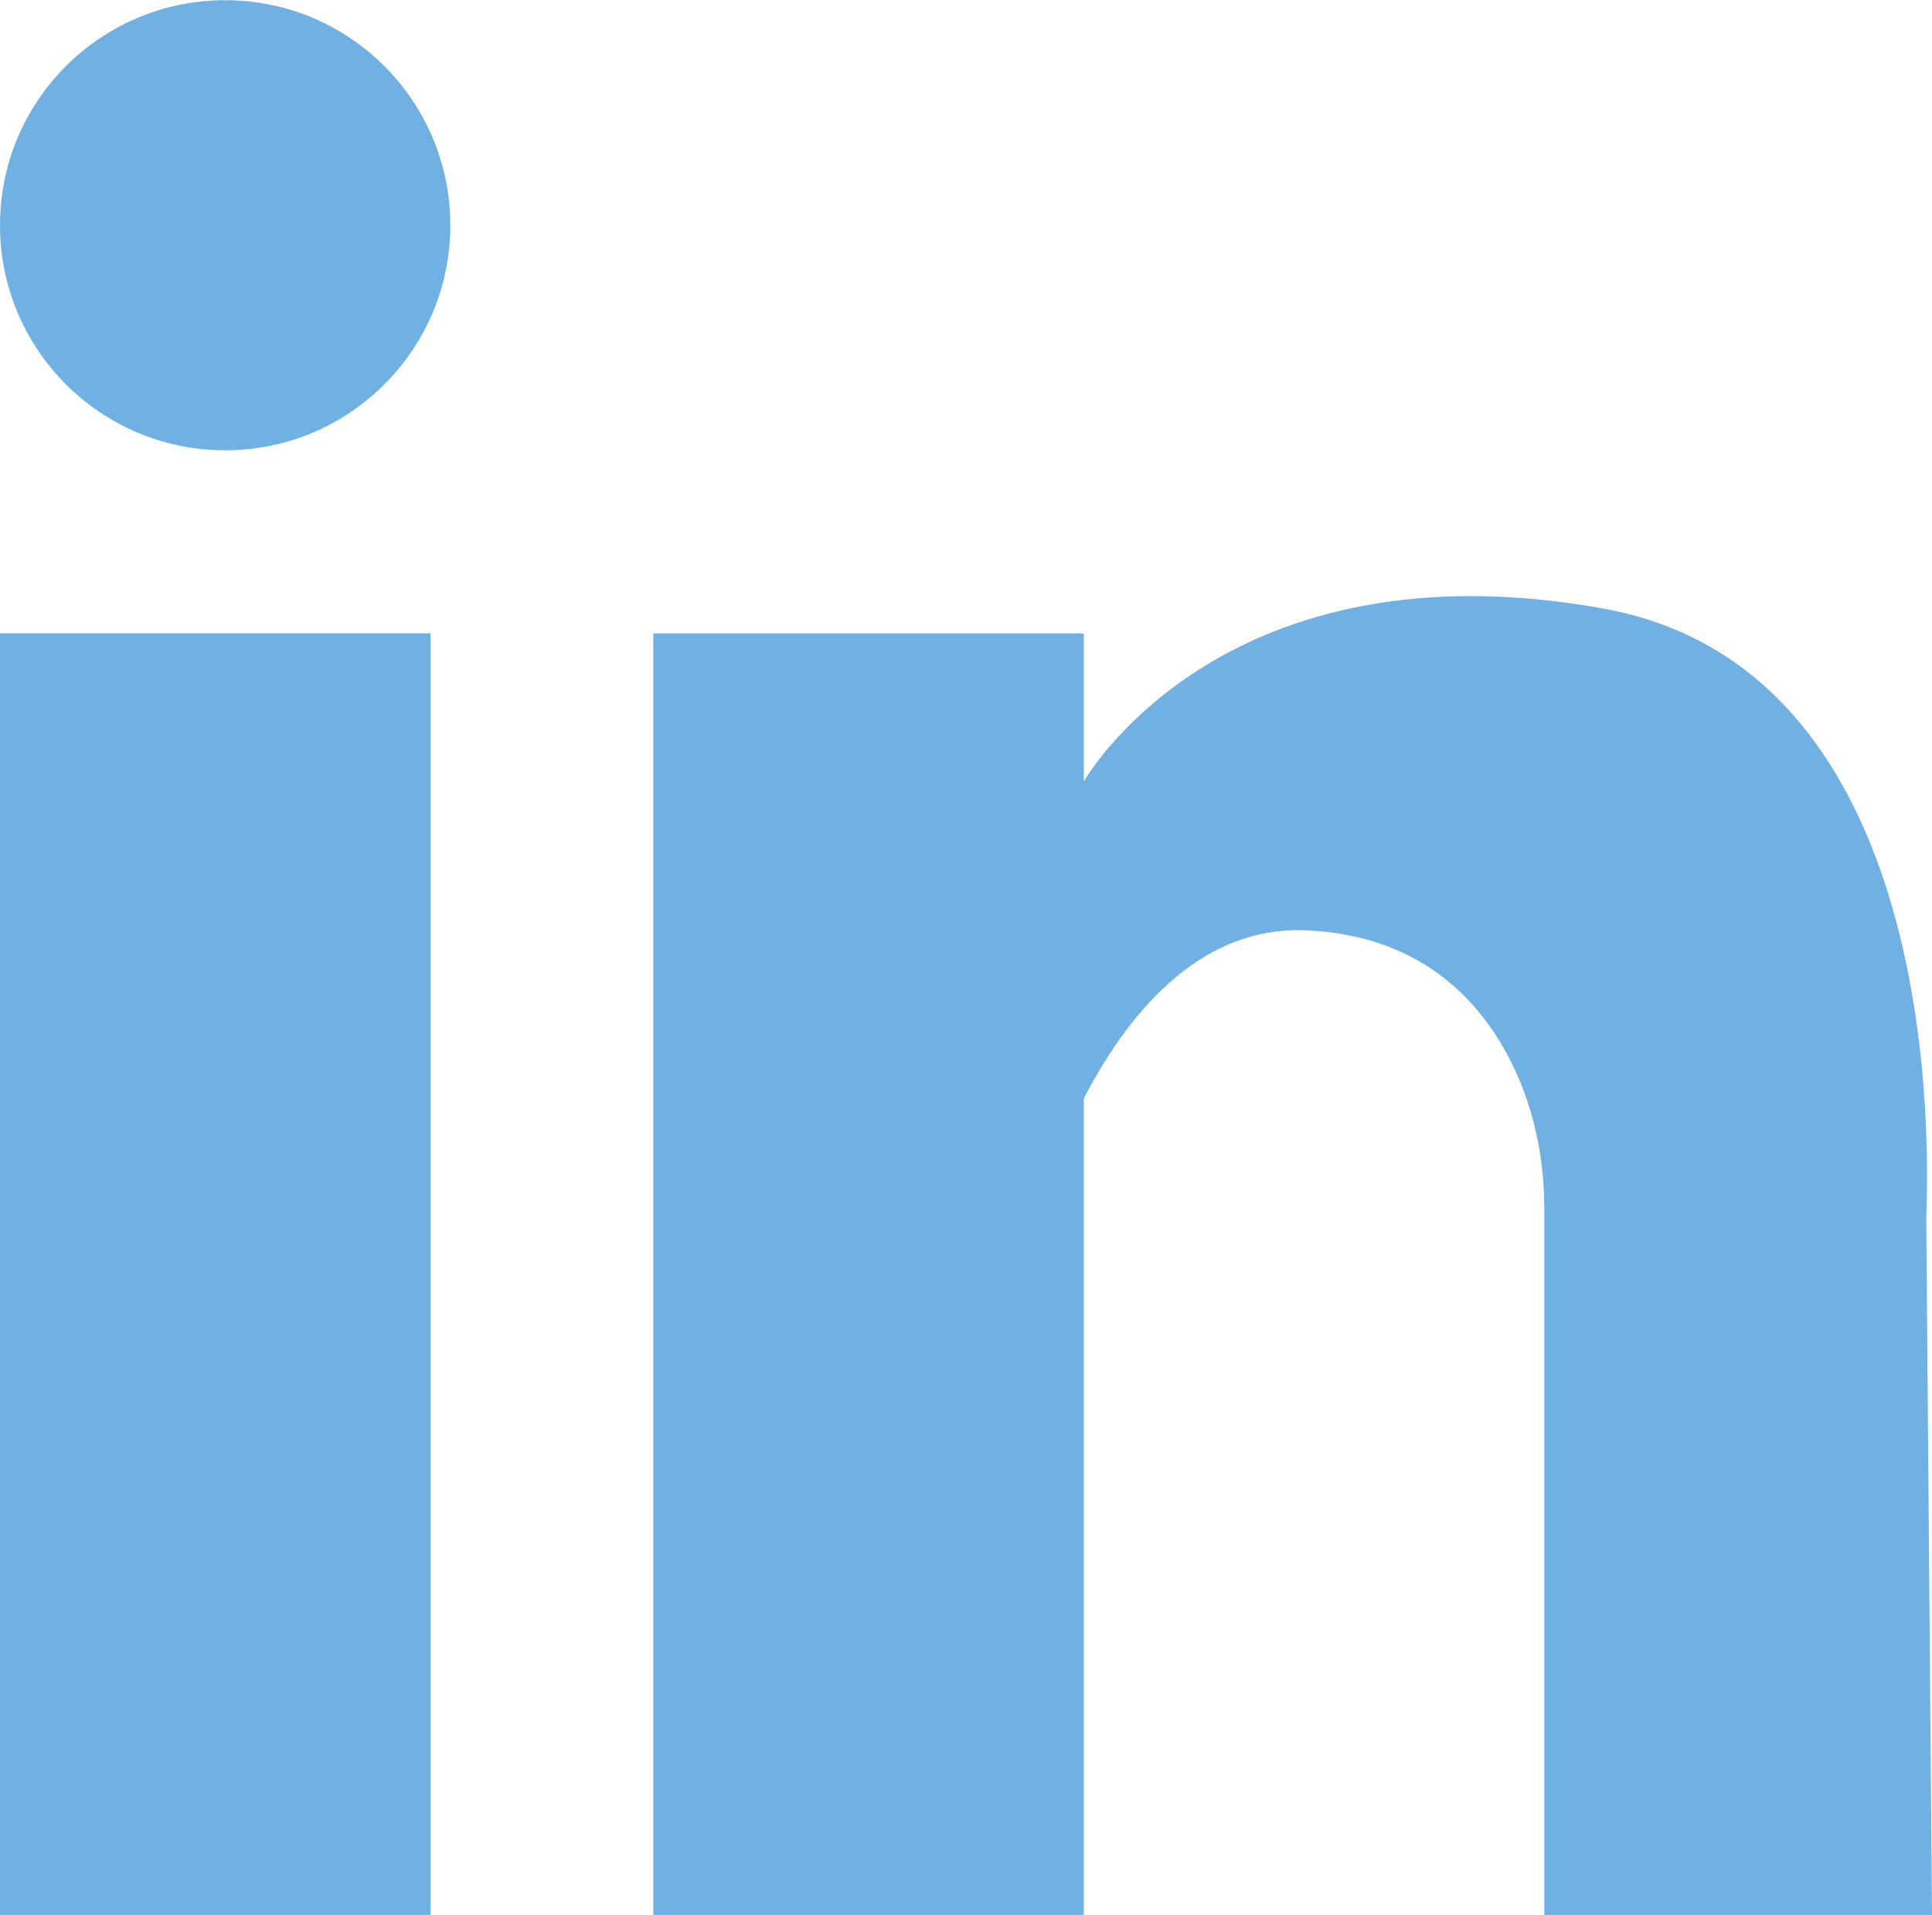
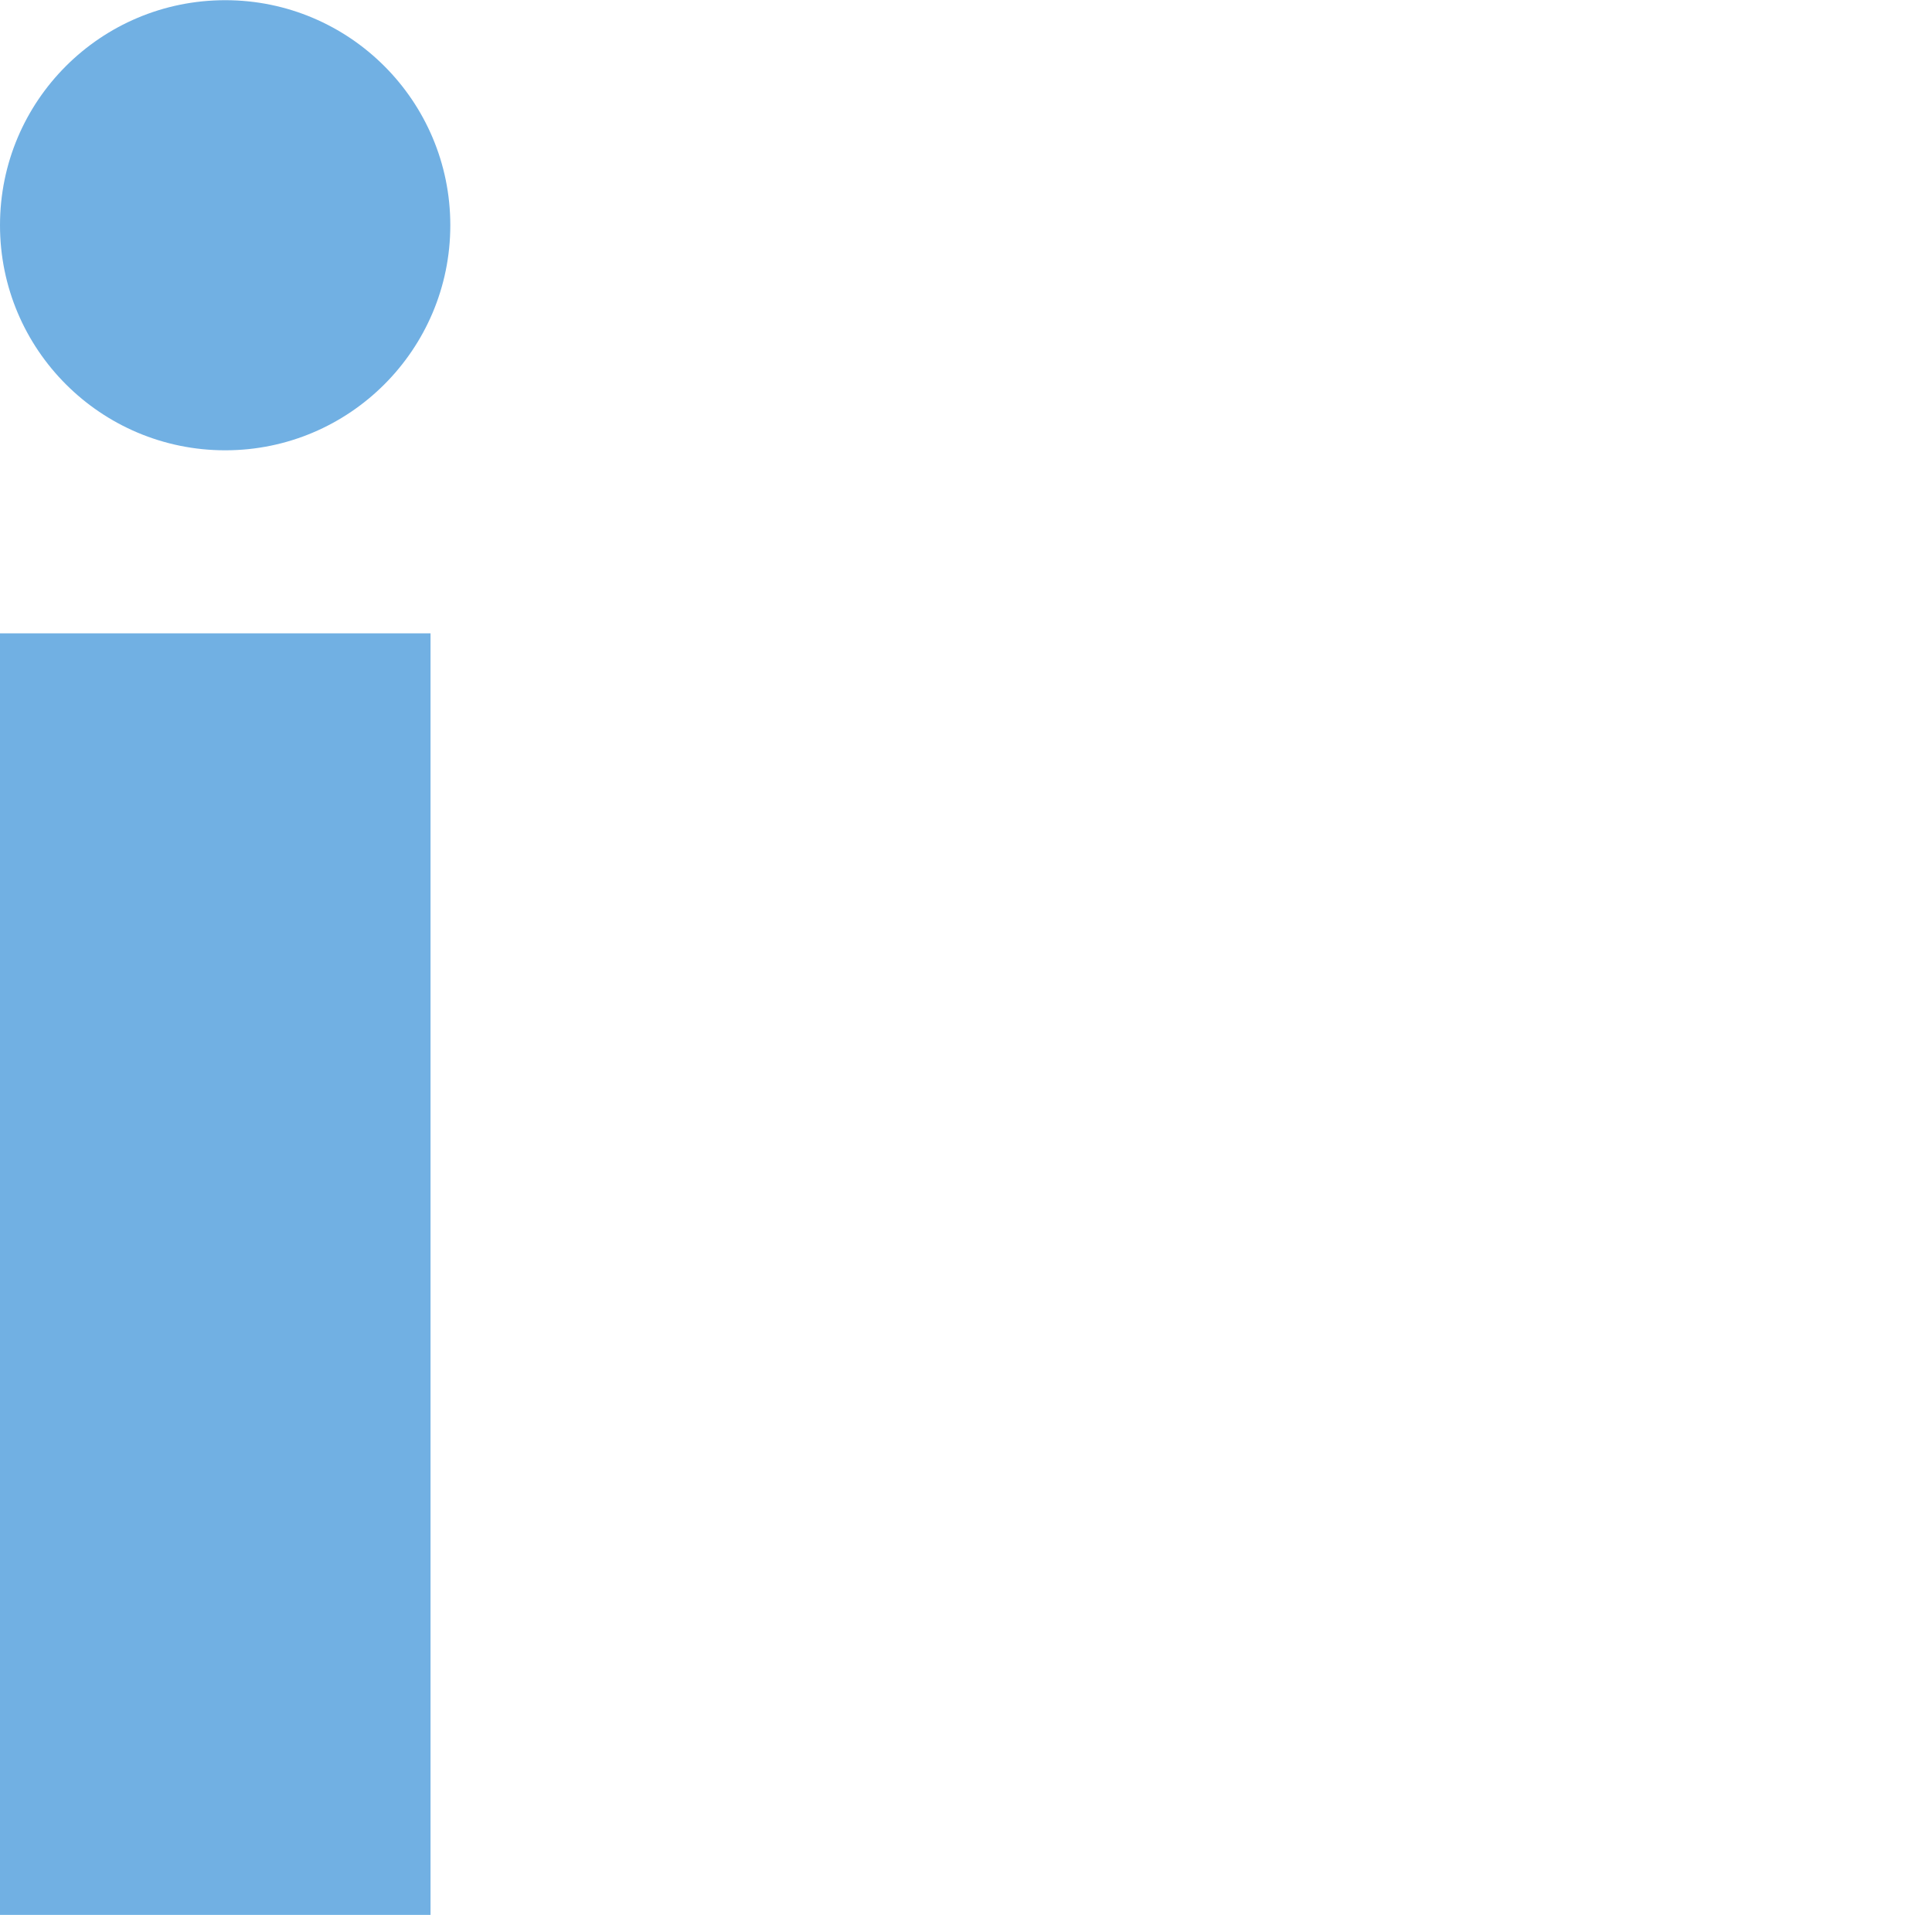
<svg xmlns="http://www.w3.org/2000/svg" xmlns:ns1="http://www.inkscape.org/namespaces/inkscape" xmlns:ns2="http://sodipodi.sourceforge.net/DTD/sodipodi-0.dtd" width="10.061mm" height="9.972mm" viewBox="0 0 10.061 9.972" version="1.1" id="svg7207" ns1:version="1.0.2 (1.0.2+r75+1)" ns2:docname="linkedin-blue.svg">
  <defs id="defs7201" />
  <ns2:namedview id="base" pagecolor="#ffffff" bordercolor="#666666" borderopacity="1.0" ns1:pageopacity="0.0" ns1:pageshadow="2" ns1:zoom="0.35" ns1:cx="49.352611" ns1:cy="233.20969" ns1:document-units="mm" ns1:current-layer="layer1" ns1:document-rotation="0" showgrid="false" ns1:window-width="1745" ns1:window-height="752" ns1:window-x="122" ns1:window-y="114" ns1:window-maximized="0" />
  <g ns1:label="Layer 1" ns1:groupmode="layer" id="layer1" transform="translate(-92.775,-86.463)">
    <path d="m 95.12,87.636 c 0,0.647 -0.525,1.172 -1.172,1.172 -0.648,0 -1.173,-0.525 -1.173,-1.172 0,-0.648 0.525,-1.172 1.173,-1.172 0.647,0 1.172,0.525 1.172,1.172" style="fill:#71b0e3;fill-opacity:1;fill-rule:nonzero;stroke:none;stroke-width:0.353" id="path2420" />
    <path d="m 95.017,96.435 h -2.242 v -6.674 h 2.242 z" style="fill:#71b0e3;fill-opacity:1;fill-rule:nonzero;stroke:none;stroke-width:0.353" id="path2422" />
-     <path d="m 102.836,96.434 -0.03,-3.631 c -0.001,-0.125 -0.005,0.124 0,0 0.023,-0.569 0.011,-2.865 -1.682,-3.171 -1.94,-0.35 -2.663,0.83 -2.704,0.899 -3.53e-4,0.001 -0.001,3.53e-4 -0.001,3.53e-4 v -0.769 c 0,0 -3.53e-4,-0.001 -0.001,-0.001 h -2.24 c -3.53e-4,0 -0.001,7.06e-4 -0.001,7.06e-4 v 6.672 c 0,3.53e-4 7.06e-4,0.001 0.001,0.001 h 2.24 c 7.05e-4,0 0.001,-7.05e-4 0.001,-0.001 v -4.251 -3.53e-4 c 0.256,-0.493 0.637,-0.899 1.16,-0.875 0.643,0.029 0.954,0.422 1.103,0.767 0.093,0.216 0.135,0.45 0.135,0.685 v 3.675 c 0,3.53e-4 3.5e-4,0.001 10e-4,0.001 h 2.018 c 7.1e-4,0 0.001,-7.05e-4 0.001,-0.001" style="fill:#71b0e3;fill-opacity:1;fill-rule:nonzero;stroke:none;stroke-width:0.353" id="path2426" />
  </g>
</svg>